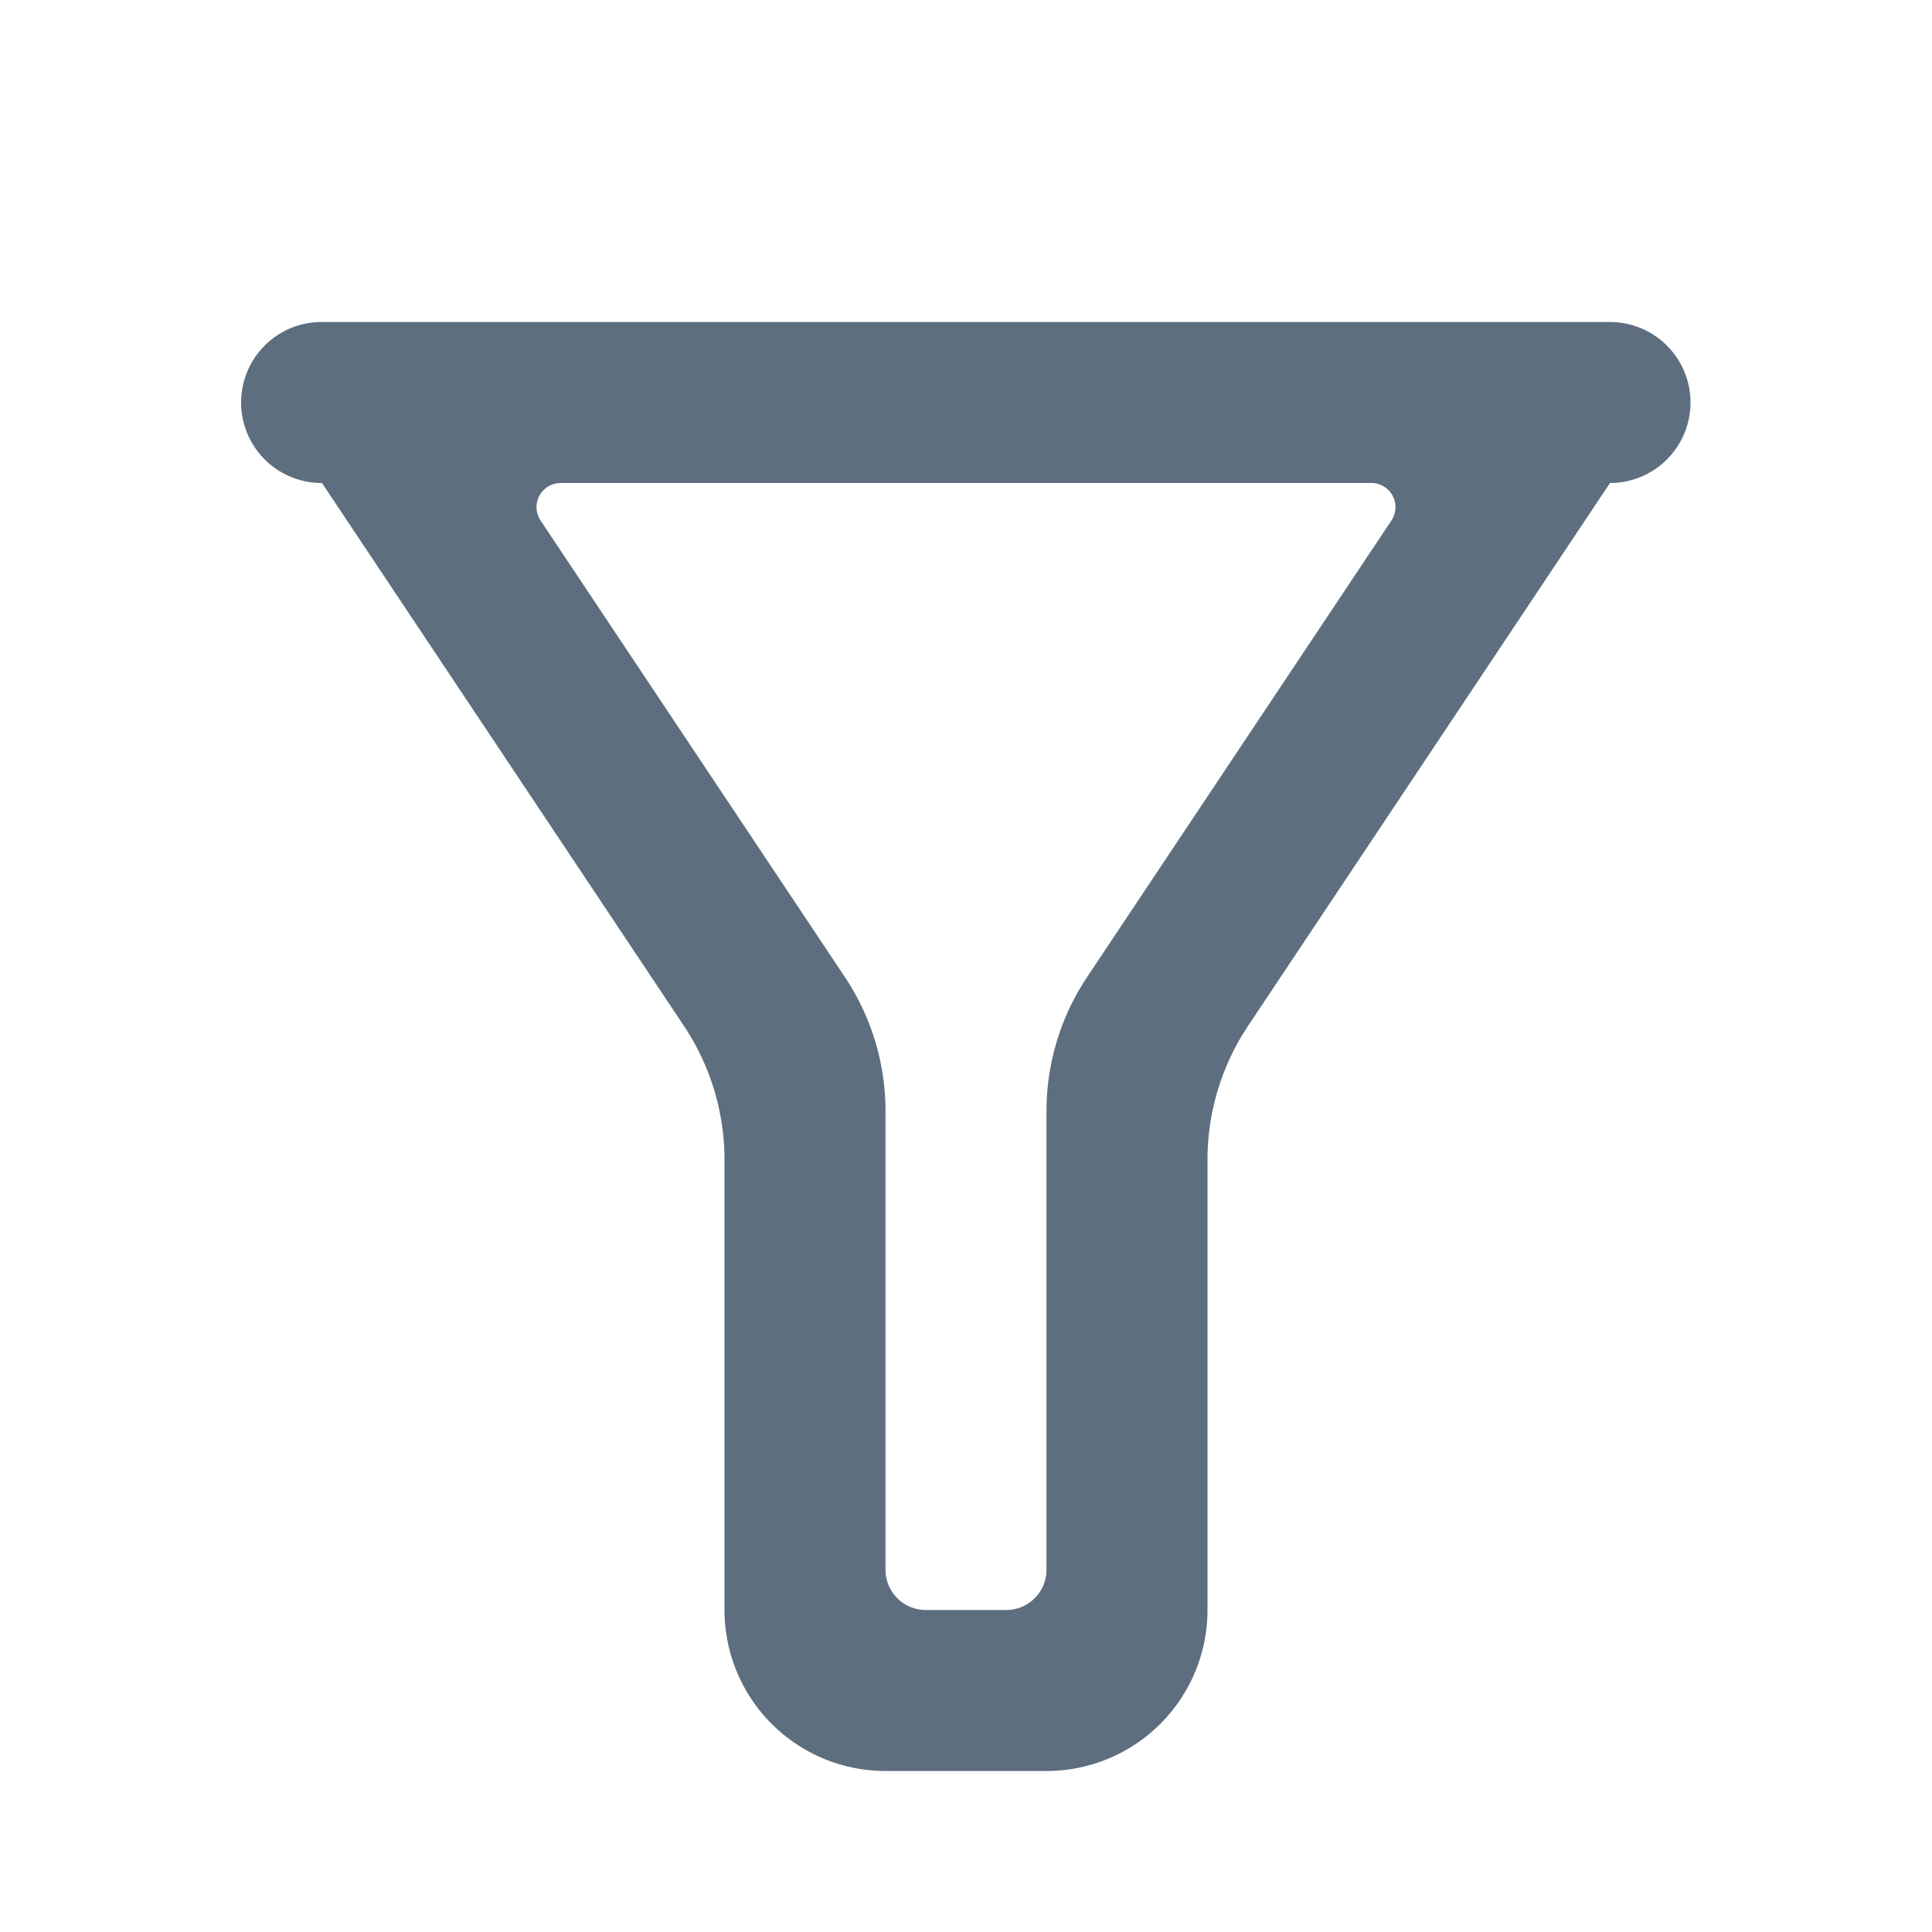
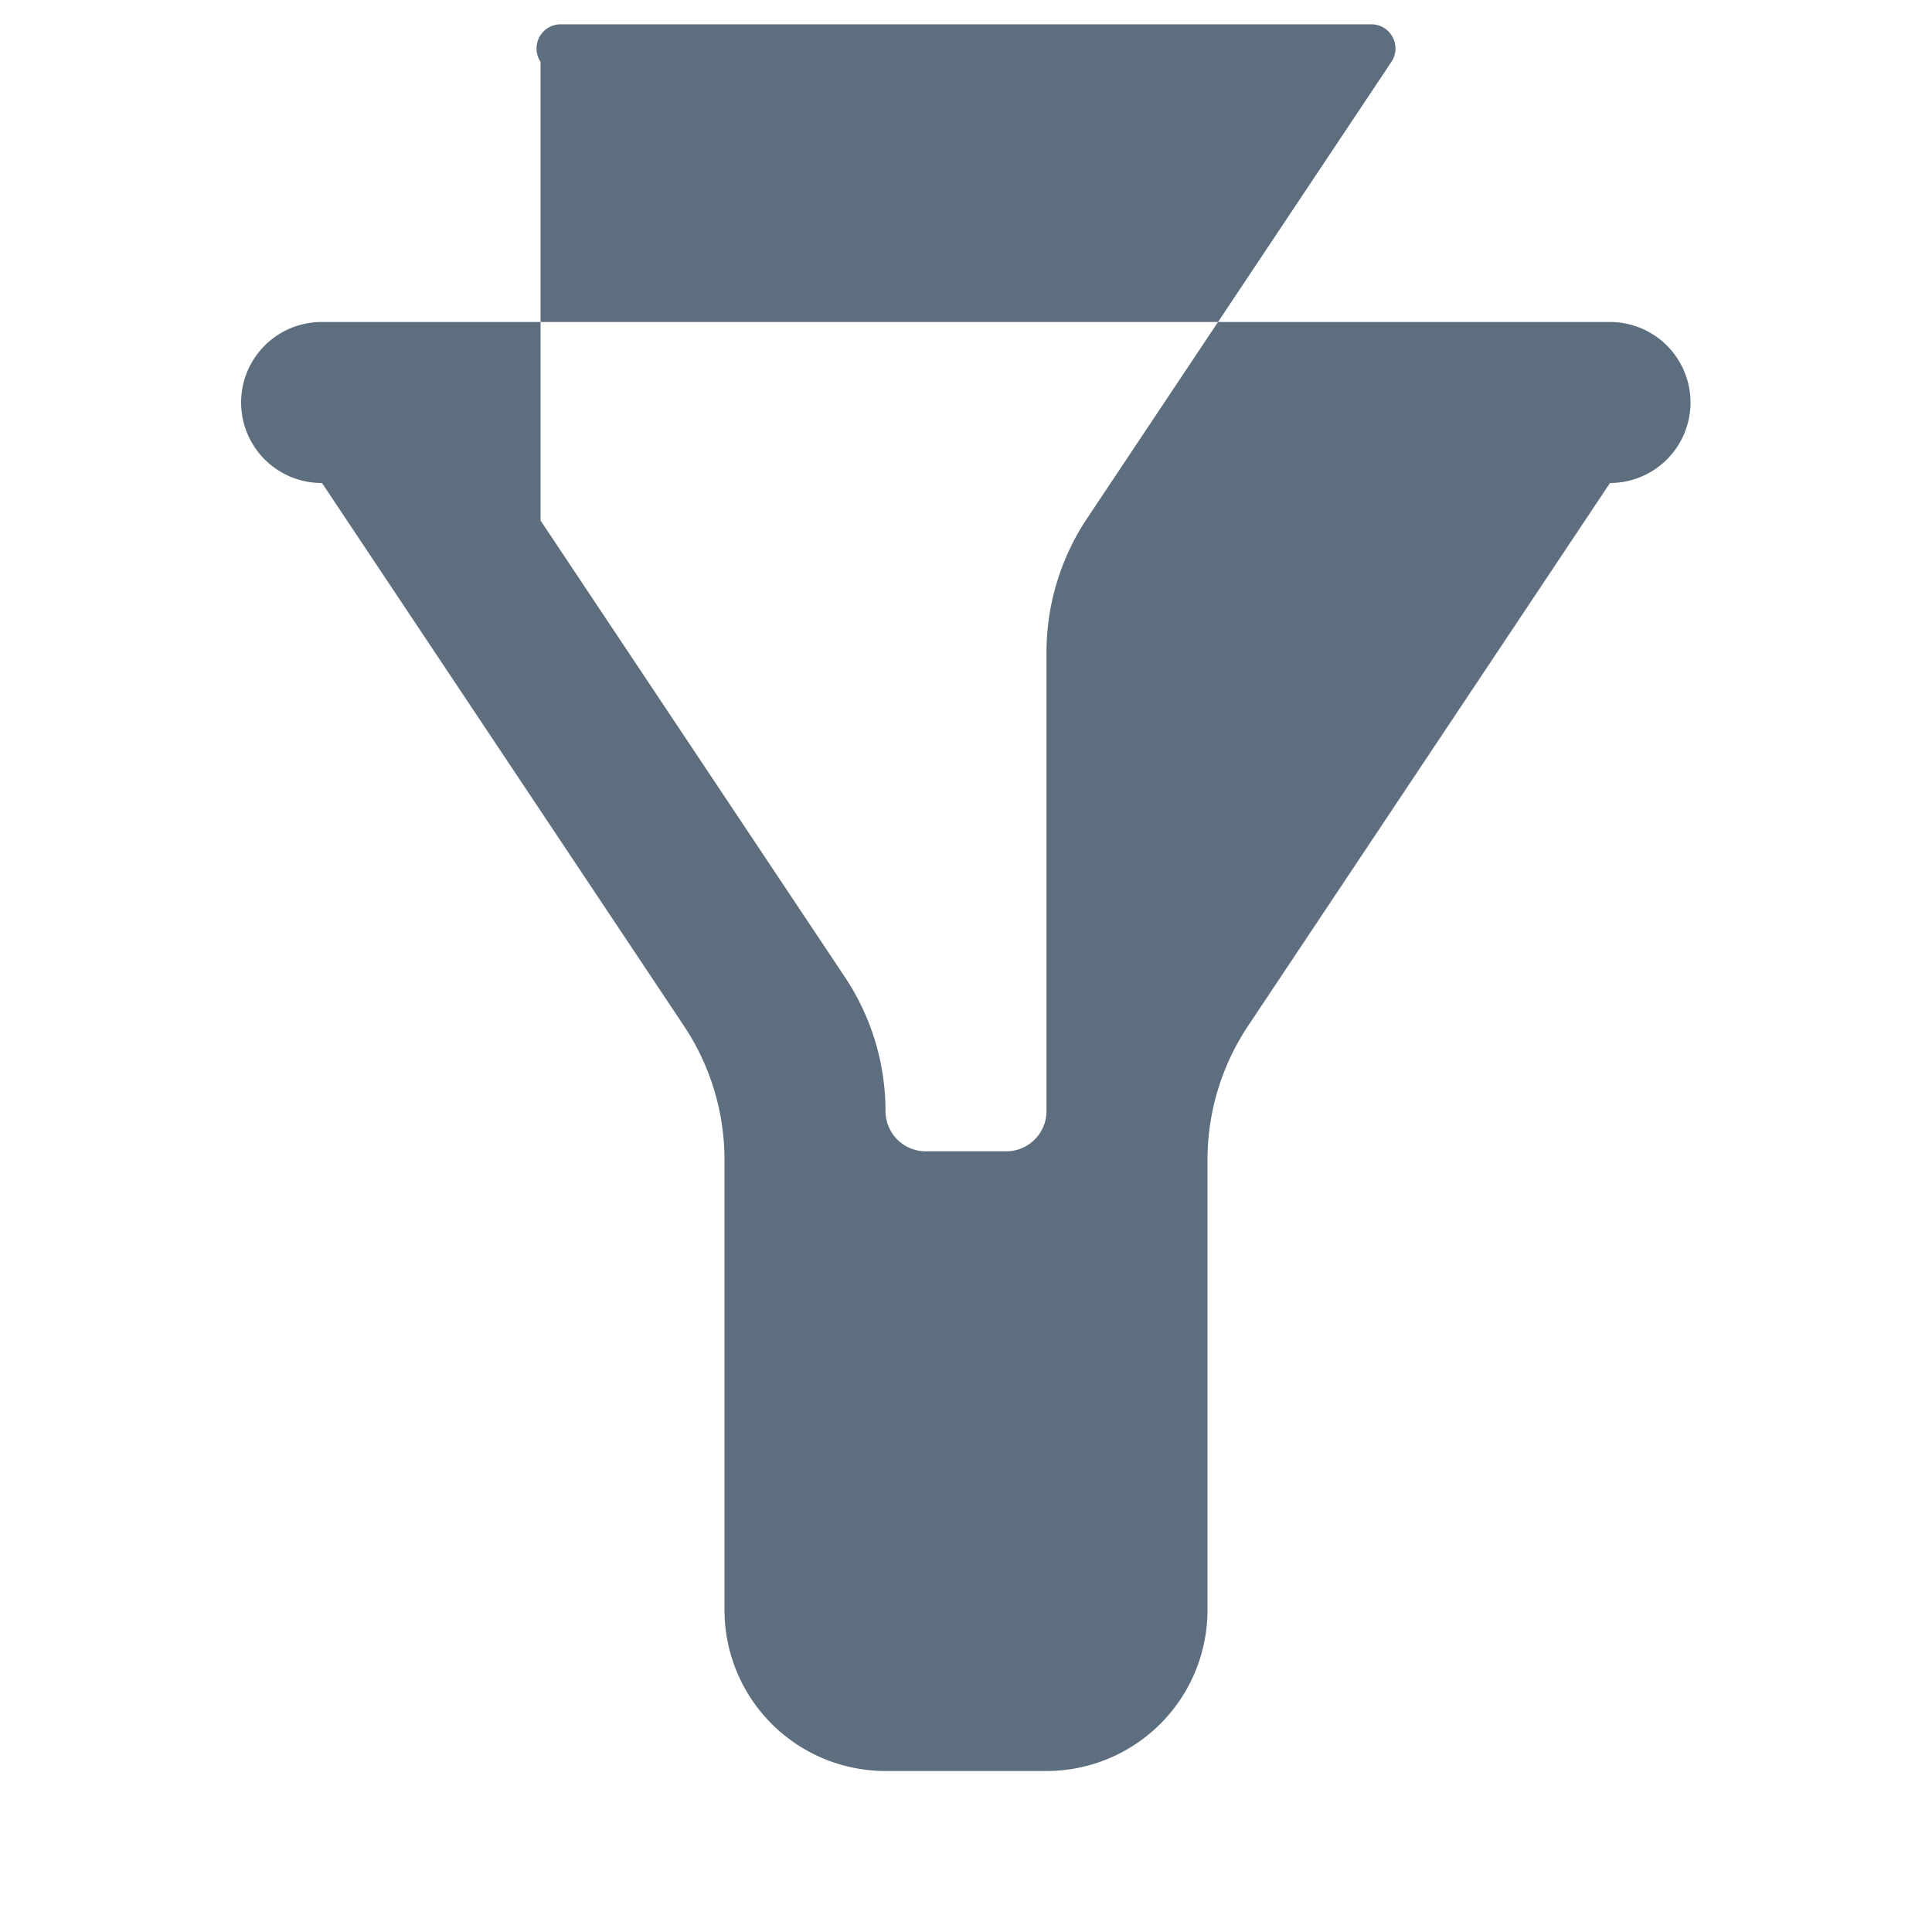
<svg xmlns="http://www.w3.org/2000/svg" t="1733208346540" class="icon" viewBox="0 0 1024 1024" version="1.1" p-id="45422" width="14" height="14">
-   <path d="M896 213.333a42.667 42.667 0 0 1-42.667 42.667l-191.829 287.744A128 128 0 0 0 640 614.741V853.333a85.333 85.333 0 0 1-85.333 85.333h-85.333a85.333 85.333 0 0 1-85.333-85.333v-238.592a128 128 0 0 0-21.504-70.997L170.667 256a42.667 42.667 0 1 1 0-85.333h682.667a42.667 42.667 0 0 1 42.667 42.667zM286.507 275.883l161.323 242.005A128 128 0 0 1 469.333 588.885V832a21.333 21.333 0 0 0 21.333 21.333h42.667a21.333 21.333 0 0 0 21.333-21.333v-243.115a128 128 0 0 1 21.504-70.997l161.323-242.005a12.8 12.8 0 0 0-10.667-19.883H297.173a12.8 12.8 0 0 0-10.667 19.883z" fill="#5D6E7F" p-id="45423" />
+   <path d="M896 213.333a42.667 42.667 0 0 1-42.667 42.667l-191.829 287.744A128 128 0 0 0 640 614.741V853.333a85.333 85.333 0 0 1-85.333 85.333h-85.333a85.333 85.333 0 0 1-85.333-85.333v-238.592a128 128 0 0 0-21.504-70.997L170.667 256a42.667 42.667 0 1 1 0-85.333h682.667a42.667 42.667 0 0 1 42.667 42.667zM286.507 275.883l161.323 242.005A128 128 0 0 1 469.333 588.885a21.333 21.333 0 0 0 21.333 21.333h42.667a21.333 21.333 0 0 0 21.333-21.333v-243.115a128 128 0 0 1 21.504-70.997l161.323-242.005a12.8 12.8 0 0 0-10.667-19.883H297.173a12.8 12.8 0 0 0-10.667 19.883z" fill="#5D6E7F" p-id="45423" />
</svg>